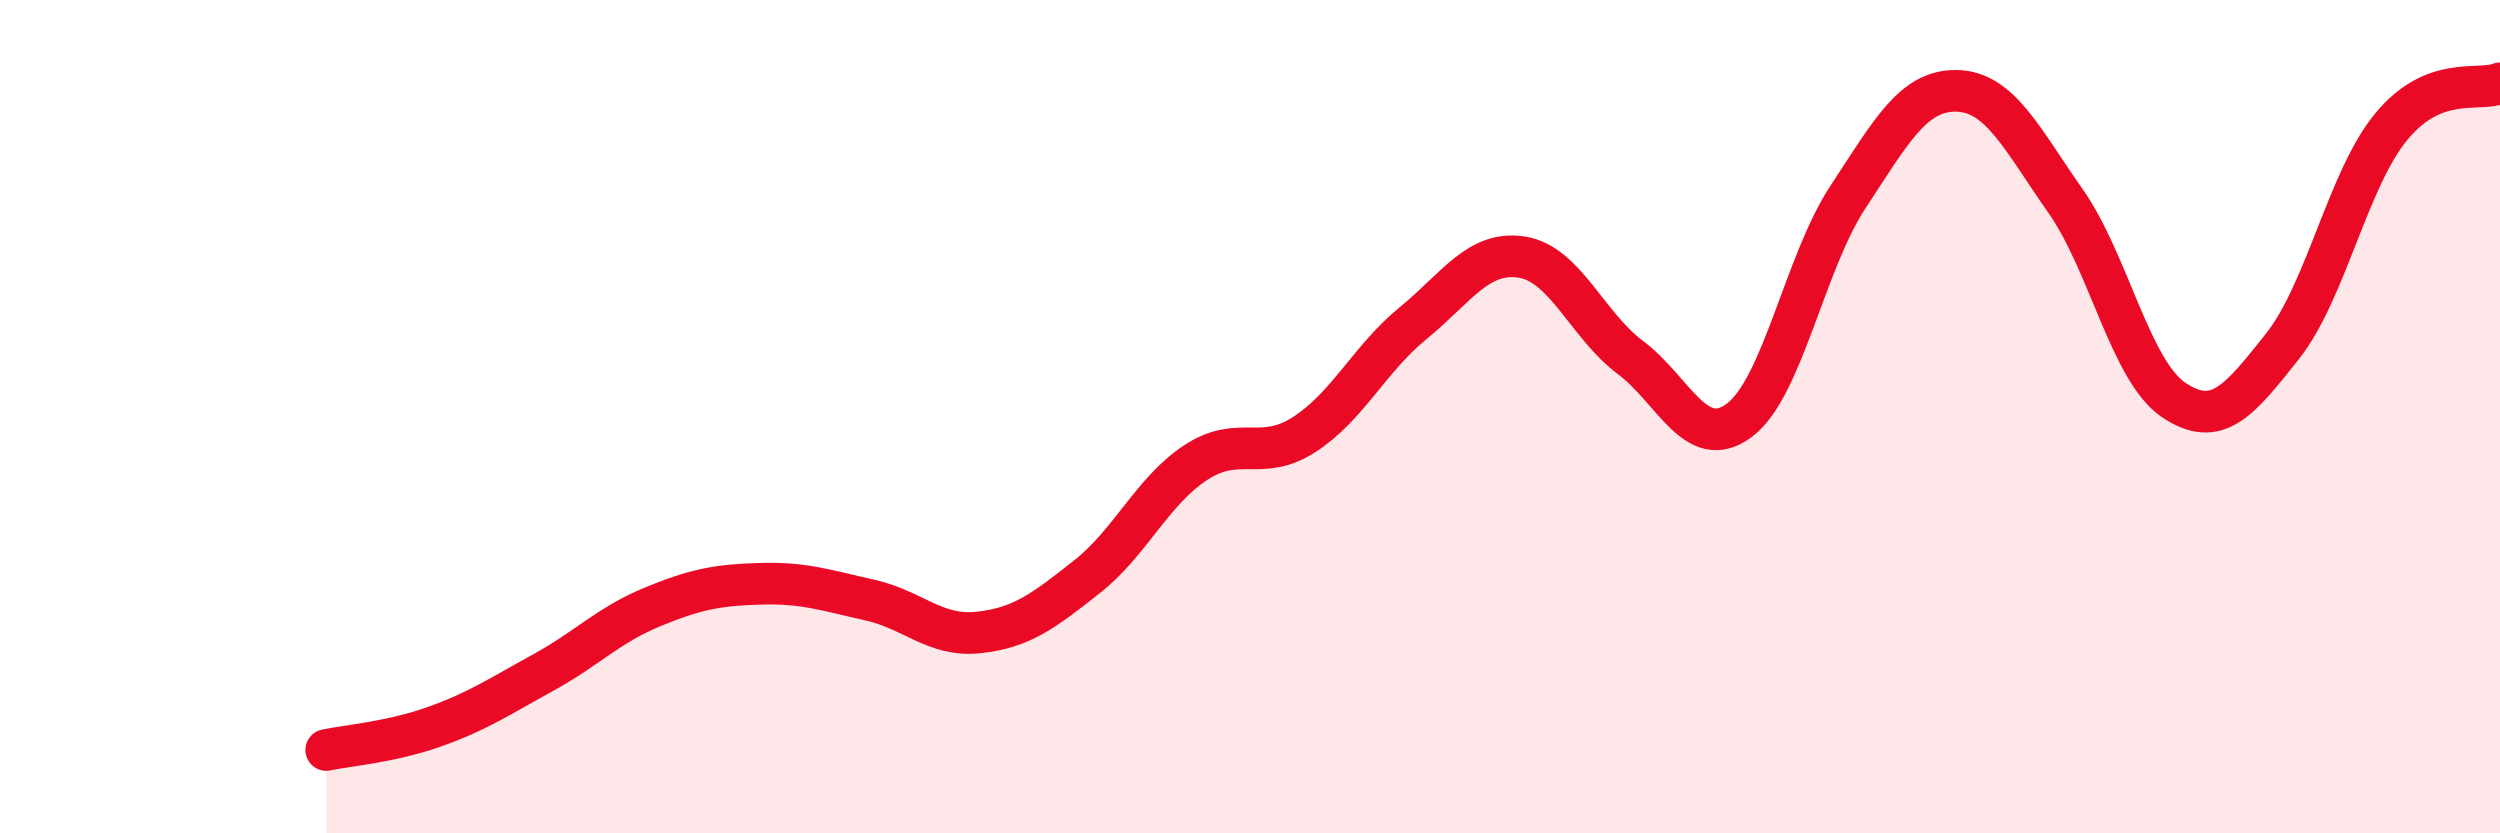
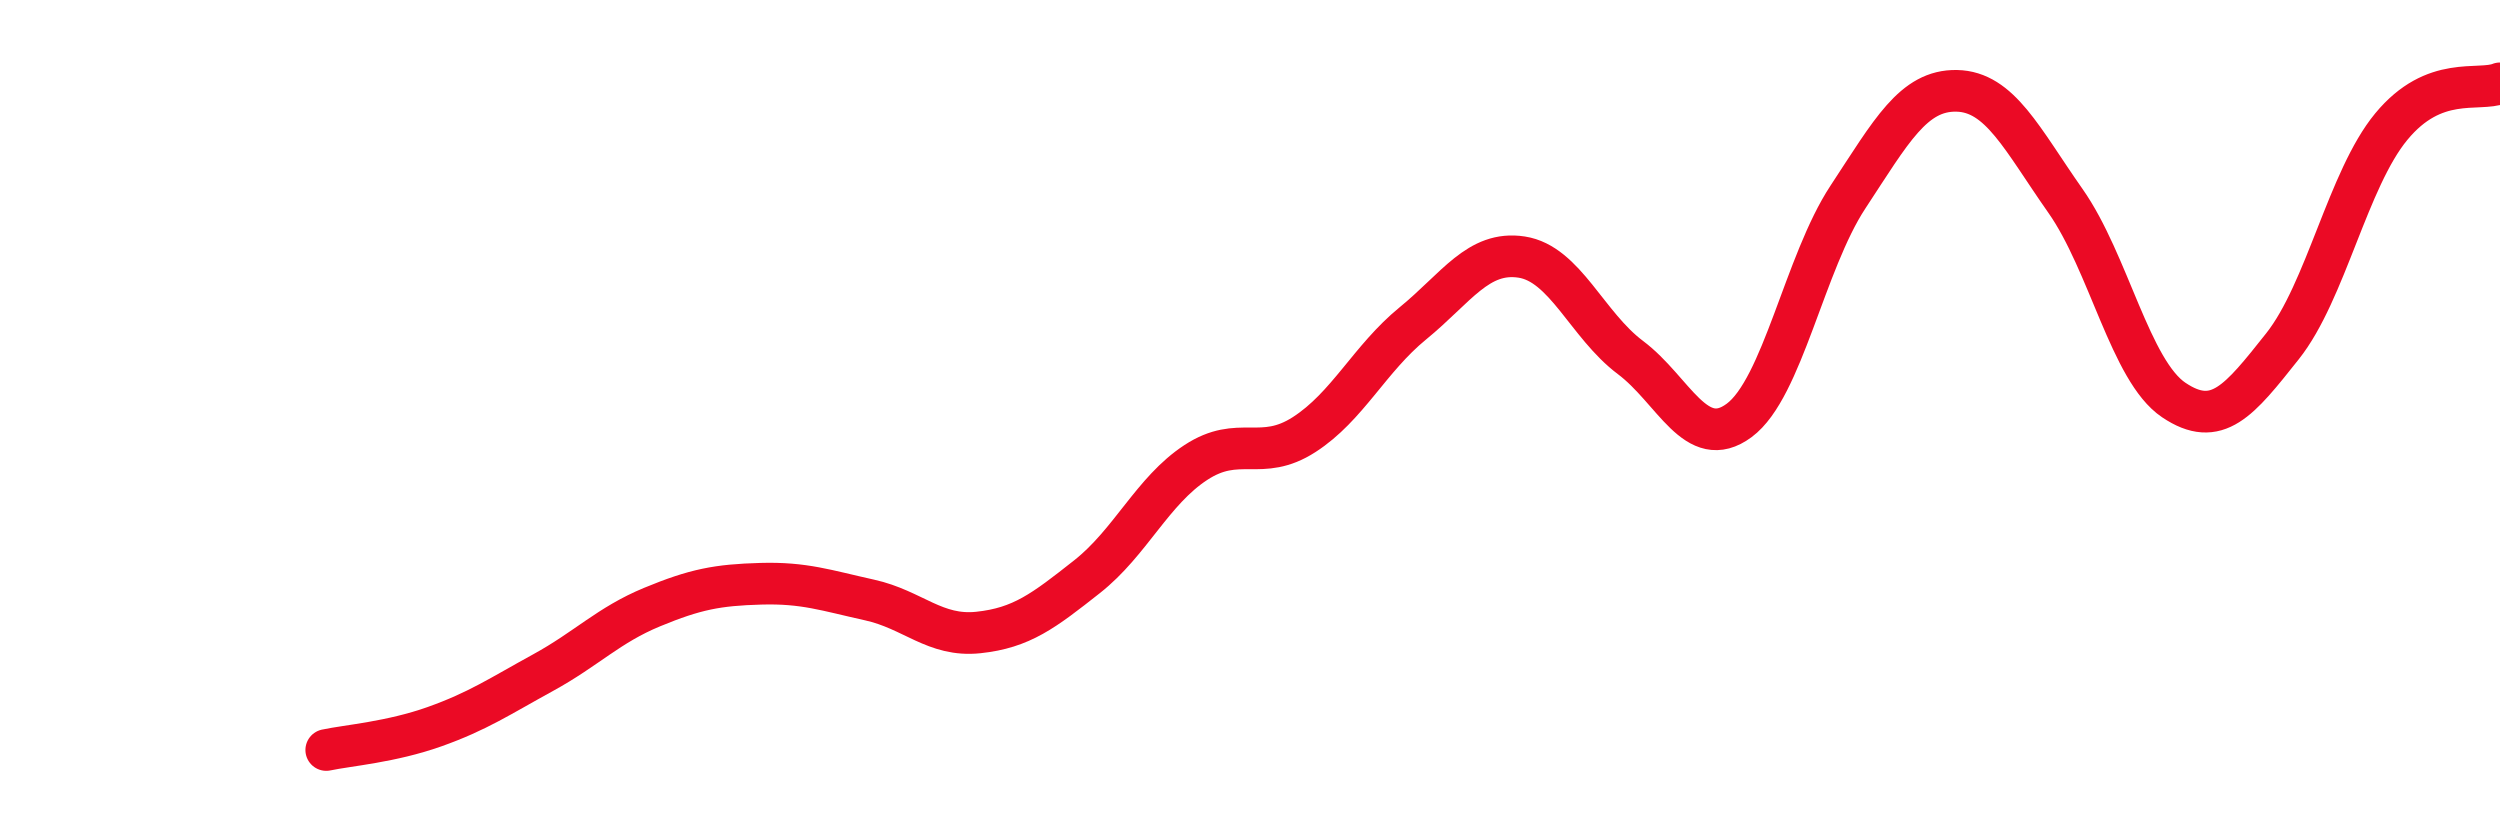
<svg xmlns="http://www.w3.org/2000/svg" width="60" height="20" viewBox="0 0 60 20">
-   <path d="M 7.83,18 C 8.35,17.89 9.39,17.81 10.43,17.44 C 11.47,17.07 12,16.71 13.04,16.14 C 14.08,15.57 14.61,15 15.65,14.57 C 16.69,14.14 17.22,14.04 18.26,14.01 C 19.3,13.98 19.83,14.17 20.87,14.4 C 21.91,14.63 22.44,15.29 23.48,15.18 C 24.52,15.07 25.05,14.66 26.09,13.84 C 27.13,13.02 27.66,11.78 28.7,11.1 C 29.74,10.42 30.26,11.1 31.3,10.43 C 32.34,9.76 32.87,8.61 33.91,7.76 C 34.95,6.91 35.48,6.01 36.52,6.17 C 37.56,6.33 38.09,7.8 39.13,8.58 C 40.17,9.36 40.7,10.86 41.74,10.09 C 42.78,9.32 43.31,6.31 44.35,4.73 C 45.39,3.15 45.92,2.16 46.96,2.18 C 48,2.2 48.53,3.34 49.57,4.82 C 50.61,6.3 51.13,8.9 52.17,9.6 C 53.21,10.3 53.74,9.62 54.78,8.31 C 55.82,7 56.35,4.3 57.39,3.04 C 58.43,1.78 59.48,2.21 60,2L60 20L7.83 20Z" fill="#EB0A25" opacity="0.1" stroke-linecap="round" stroke-linejoin="round" />
  <path d="M 7.83,18 C 8.35,17.89 9.39,17.81 10.43,17.44 C 11.47,17.07 12,16.71 13.04,16.14 C 14.08,15.57 14.61,15 15.65,14.57 C 16.69,14.14 17.22,14.04 18.26,14.01 C 19.3,13.98 19.83,14.17 20.87,14.4 C 21.91,14.63 22.44,15.29 23.48,15.18 C 24.52,15.07 25.05,14.66 26.09,13.84 C 27.13,13.02 27.66,11.78 28.7,11.1 C 29.74,10.42 30.26,11.1 31.3,10.43 C 32.34,9.76 32.87,8.61 33.91,7.76 C 34.95,6.91 35.48,6.01 36.52,6.17 C 37.56,6.33 38.09,7.8 39.13,8.58 C 40.17,9.36 40.7,10.86 41.74,10.09 C 42.78,9.32 43.31,6.31 44.35,4.73 C 45.39,3.15 45.92,2.16 46.96,2.18 C 48,2.2 48.53,3.34 49.57,4.82 C 50.61,6.3 51.13,8.9 52.17,9.6 C 53.21,10.3 53.74,9.62 54.78,8.31 C 55.82,7 56.35,4.3 57.39,3.04 C 58.43,1.78 59.48,2.21 60,2" stroke="#EB0A25" stroke-width="1" fill="none" stroke-linecap="round" stroke-linejoin="round" />
</svg>